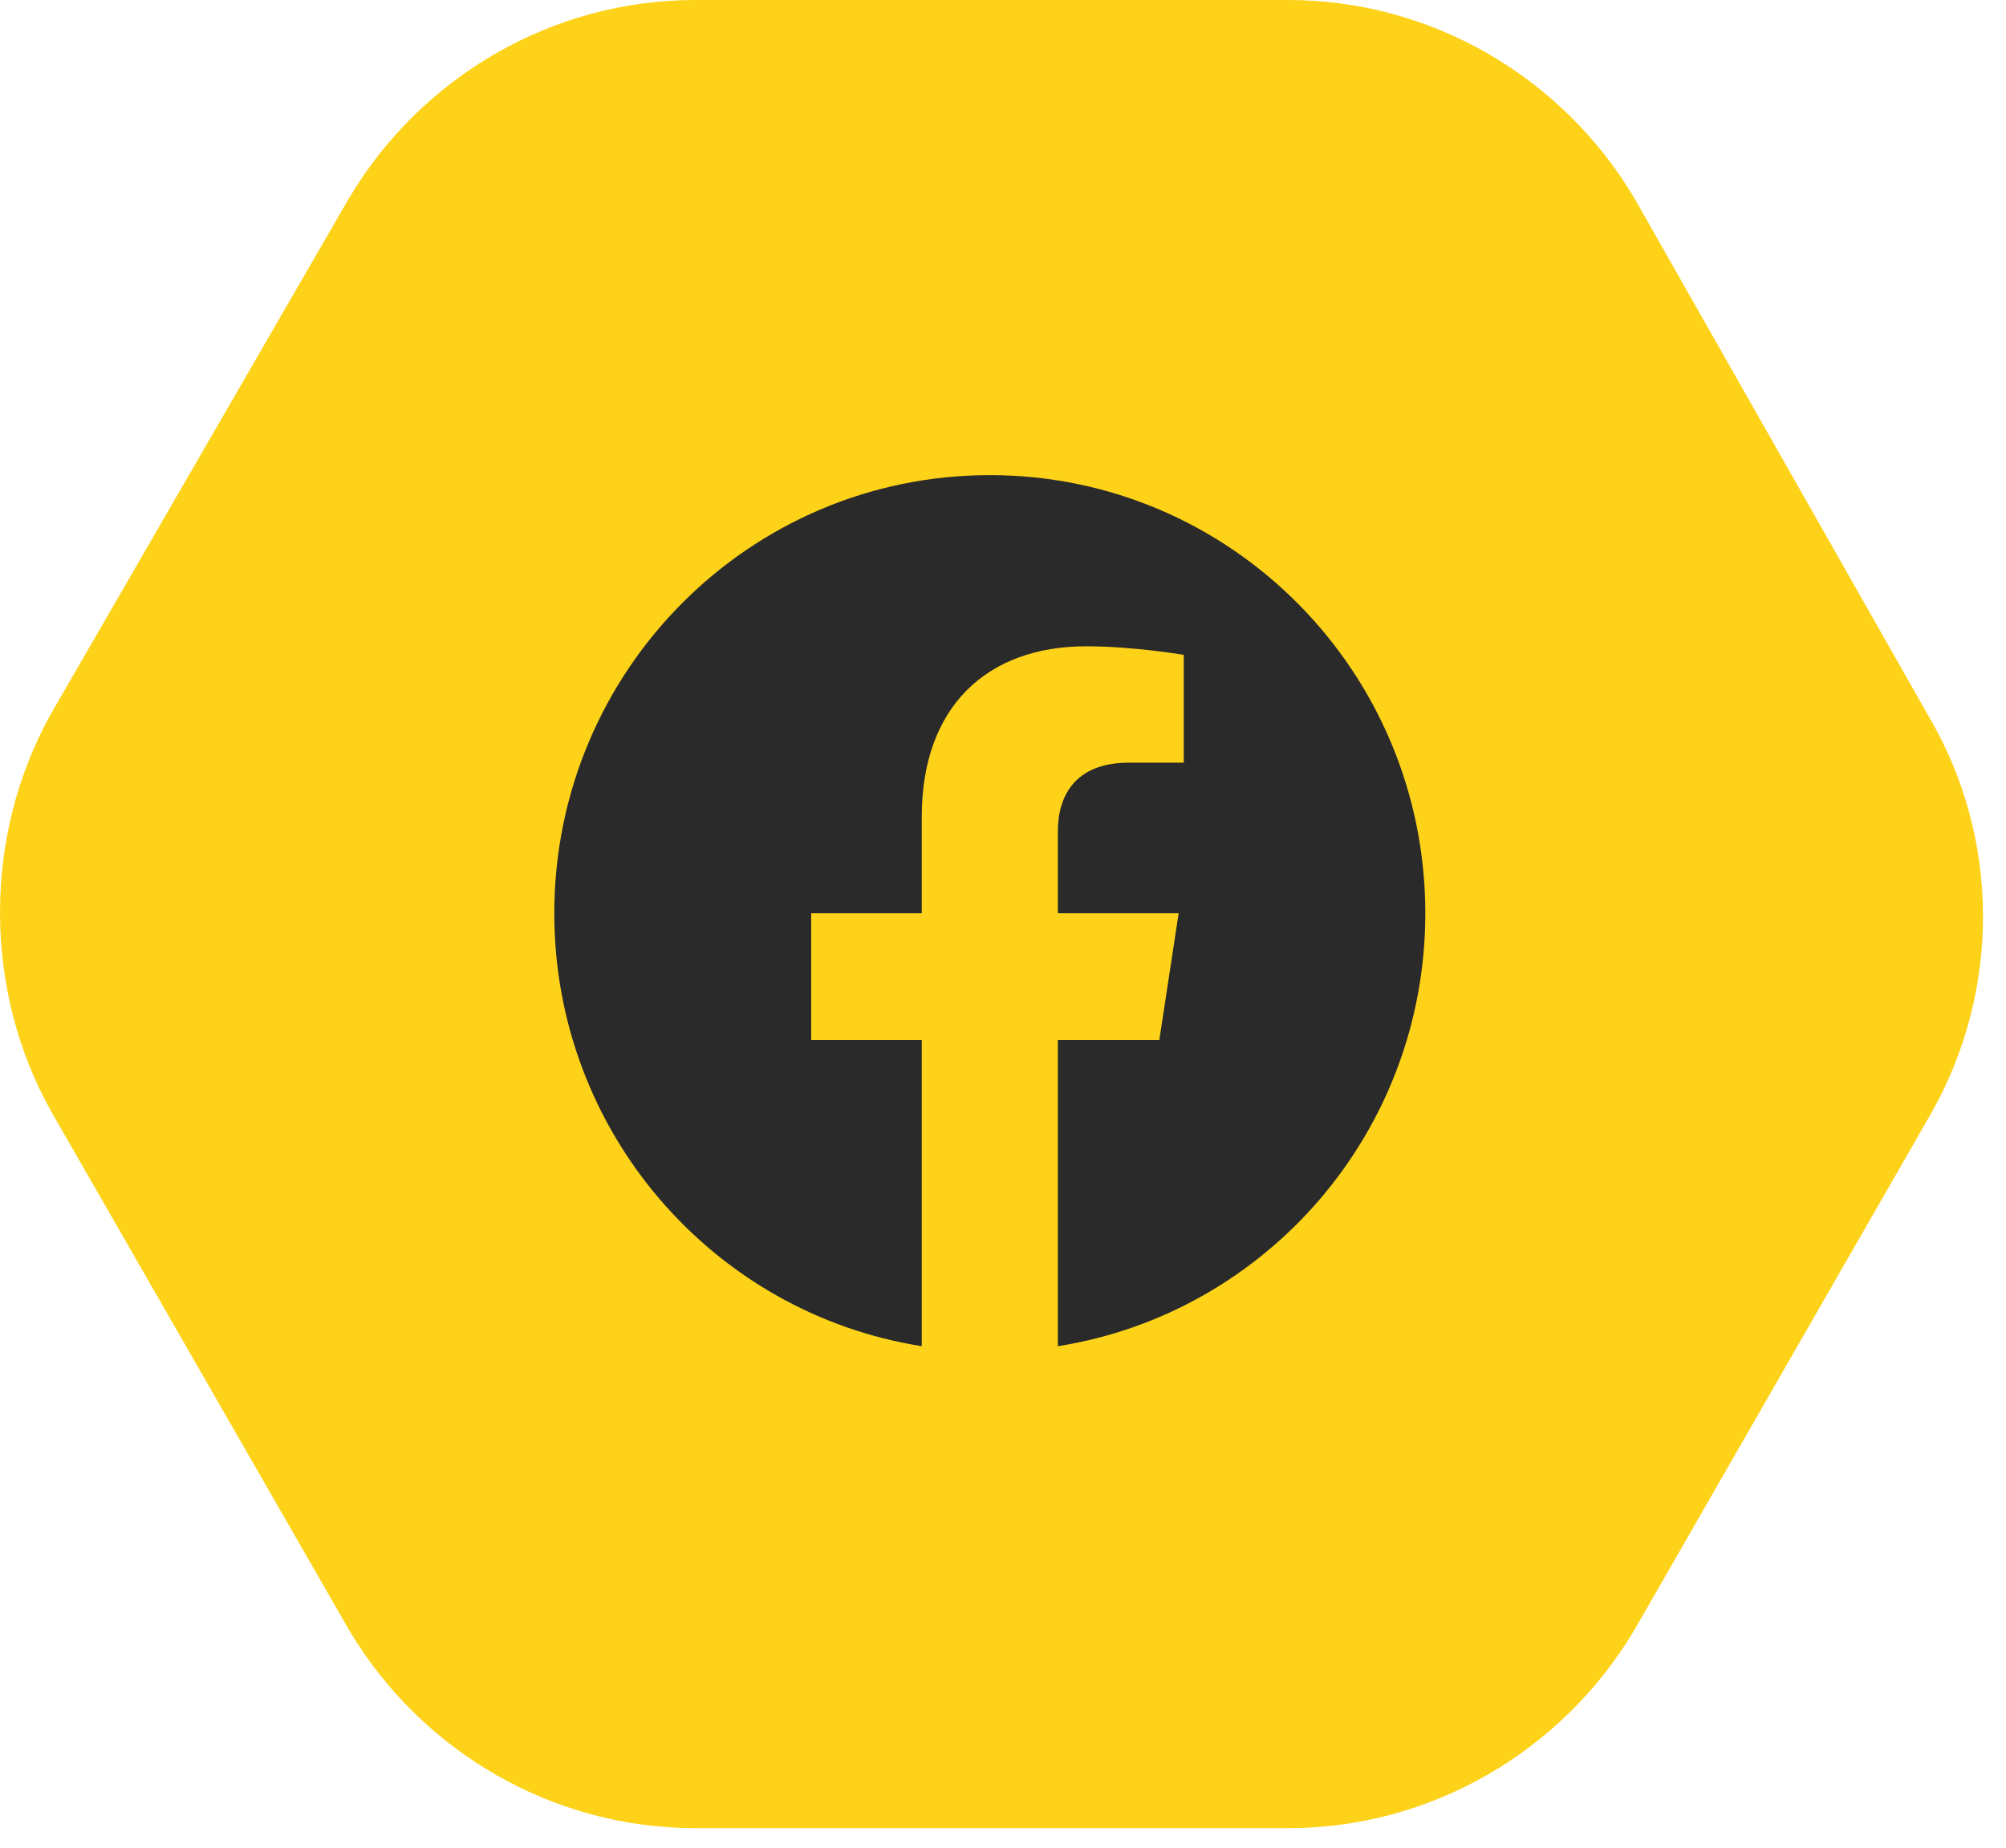
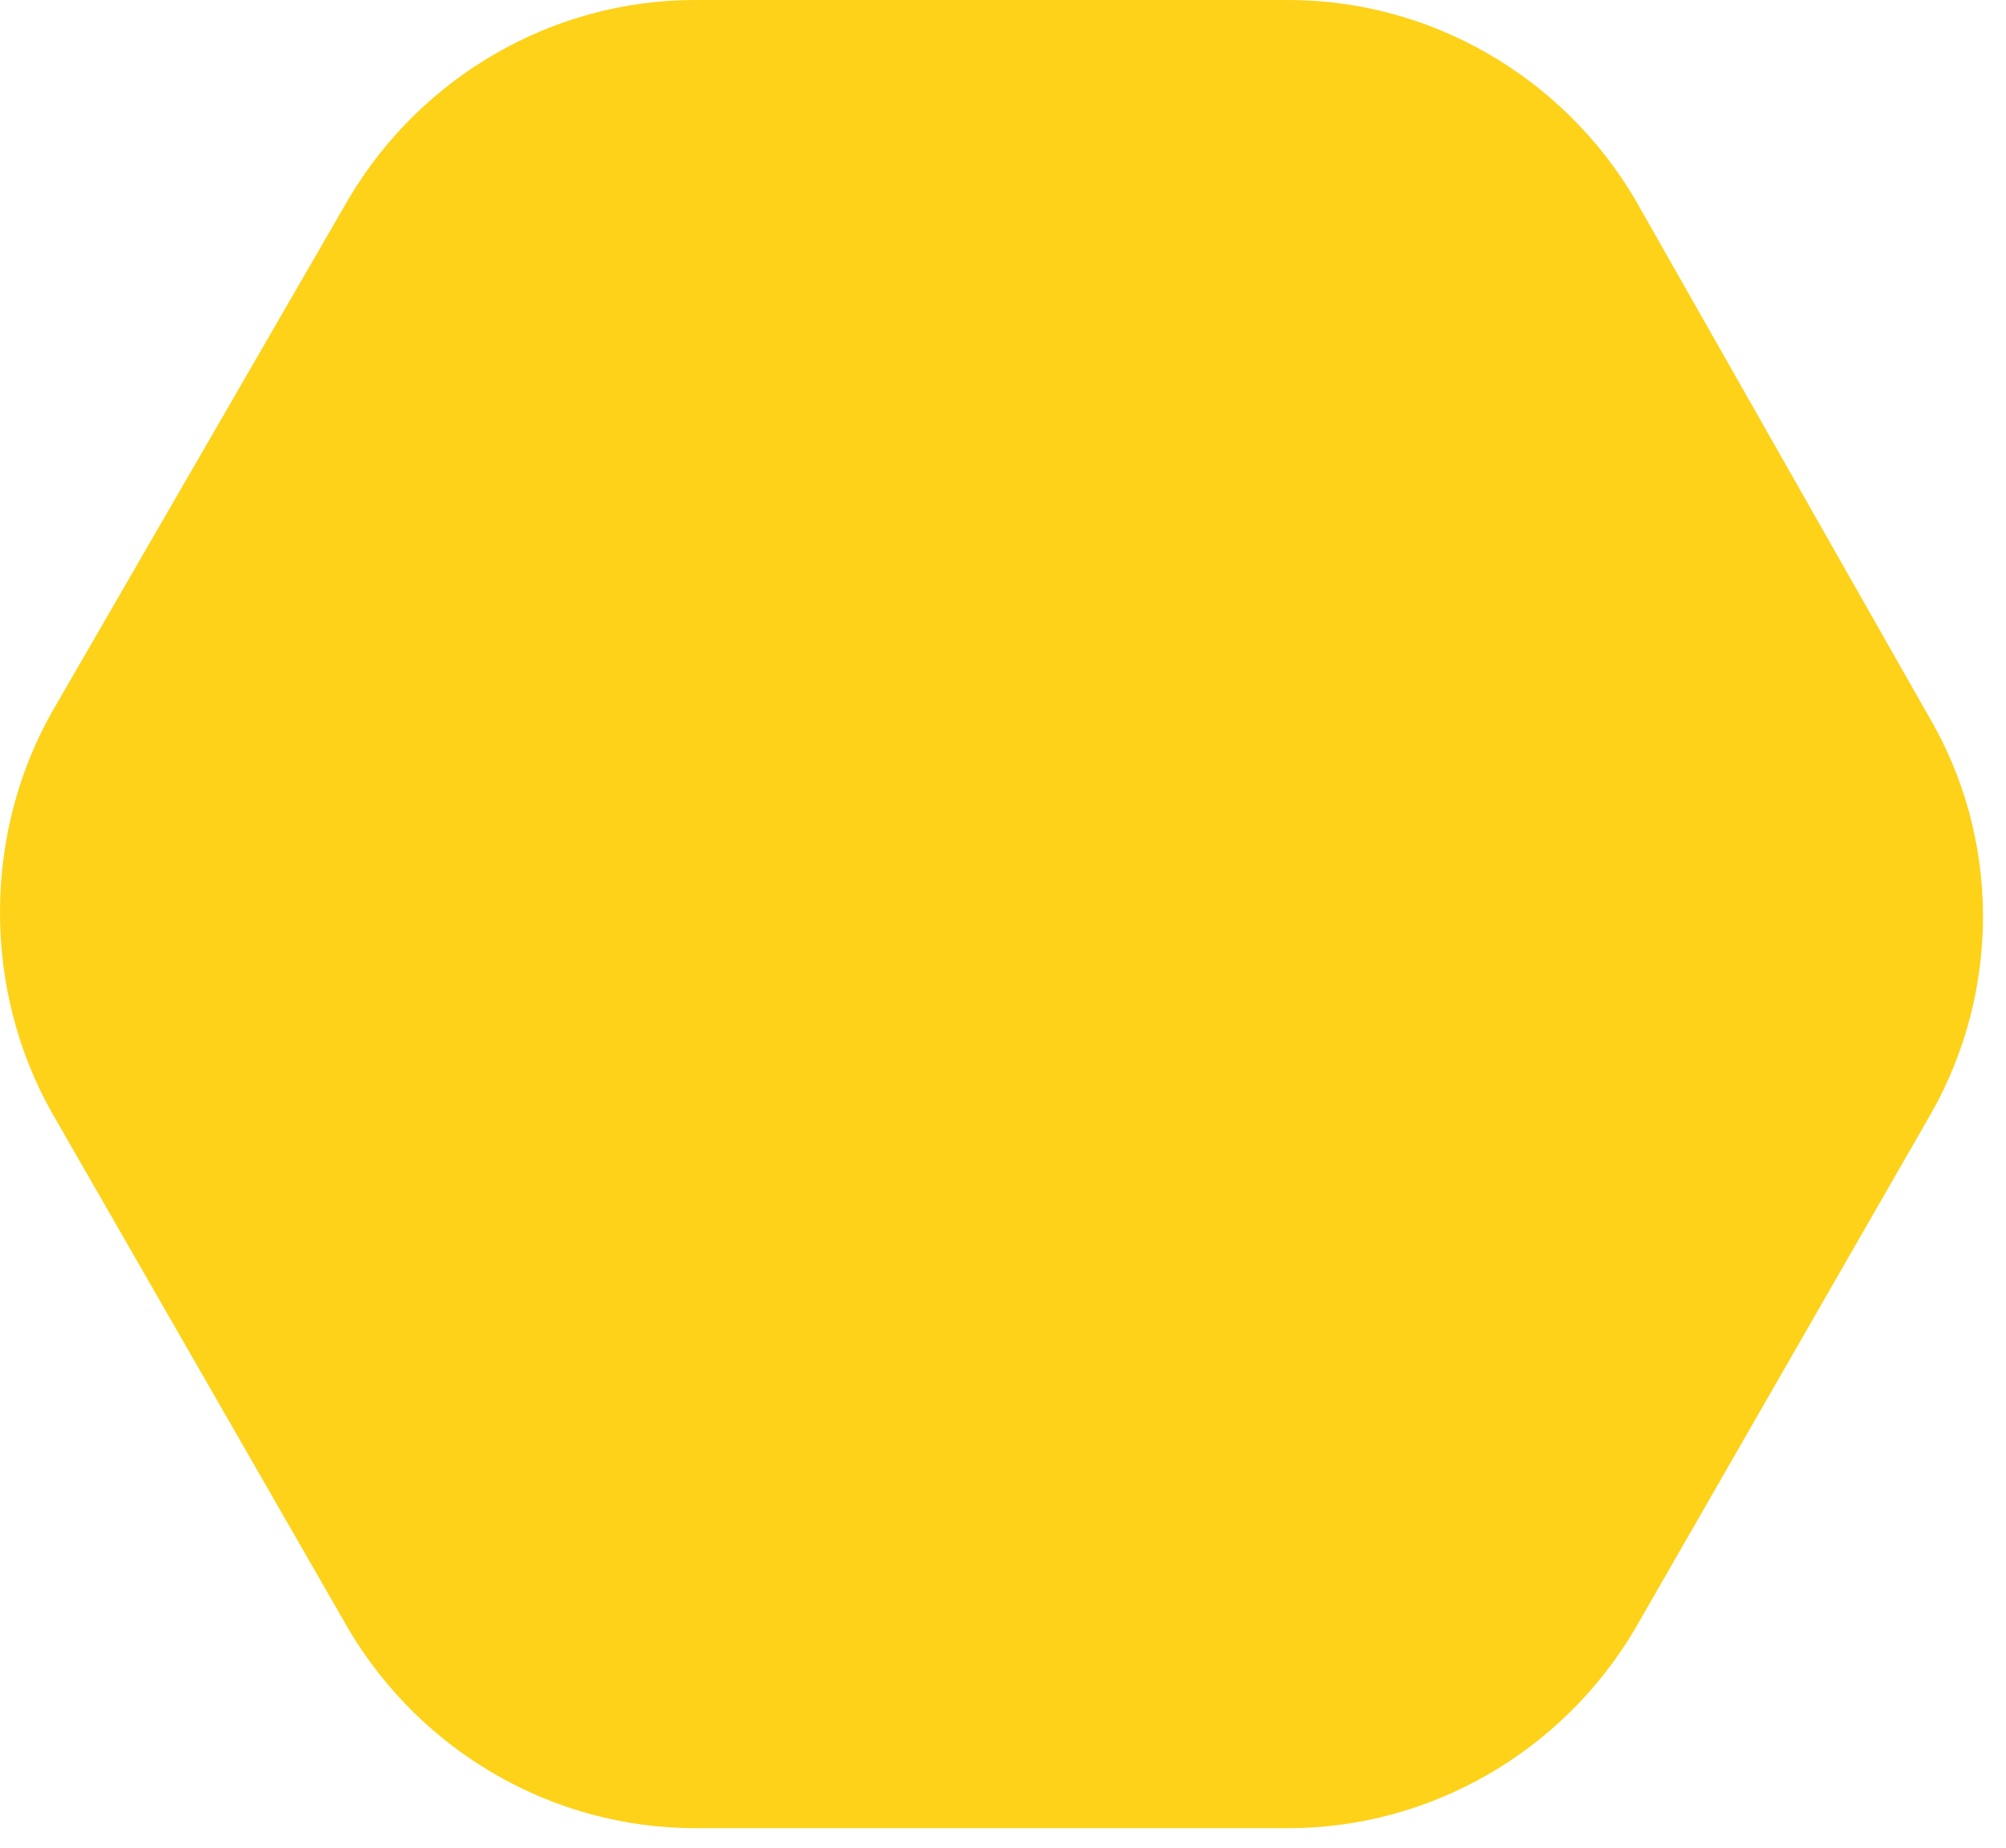
<svg xmlns="http://www.w3.org/2000/svg" width="76" height="70" viewBox="0 0 76 70" fill="none">
  <path d="M73.051 27.101L61.933 7.528C59.184 2.886 54.187 0 48.815 0H26.328C20.957 0 15.96 2.886 13.211 7.528L1.968 26.976C-0.656 31.618 -0.656 37.515 1.968 42.158L13.211 61.731C15.96 66.373 20.957 69.259 26.328 69.259H48.815C54.187 69.259 59.184 66.373 61.933 61.731L73.176 42.158C75.8 37.515 75.8 31.744 73.051 27.101Z" fill="#FDD219" />
-   <path d="M54 34.6C54 25.431 46.614 18 37.5 18C28.386 18 21 25.431 21 34.6C21 42.888 27.033 49.755 34.922 51V39.399H30.732V34.6H34.922V30.943C34.922 26.783 37.384 24.485 41.154 24.485C42.959 24.485 44.848 24.809 44.848 24.809V28.894H42.766C40.716 28.894 40.078 30.175 40.078 31.488V34.6H44.654L43.923 39.399H40.078V51C47.967 49.755 54 42.888 54 34.6Z" fill="#2A2A2A" />
</svg>